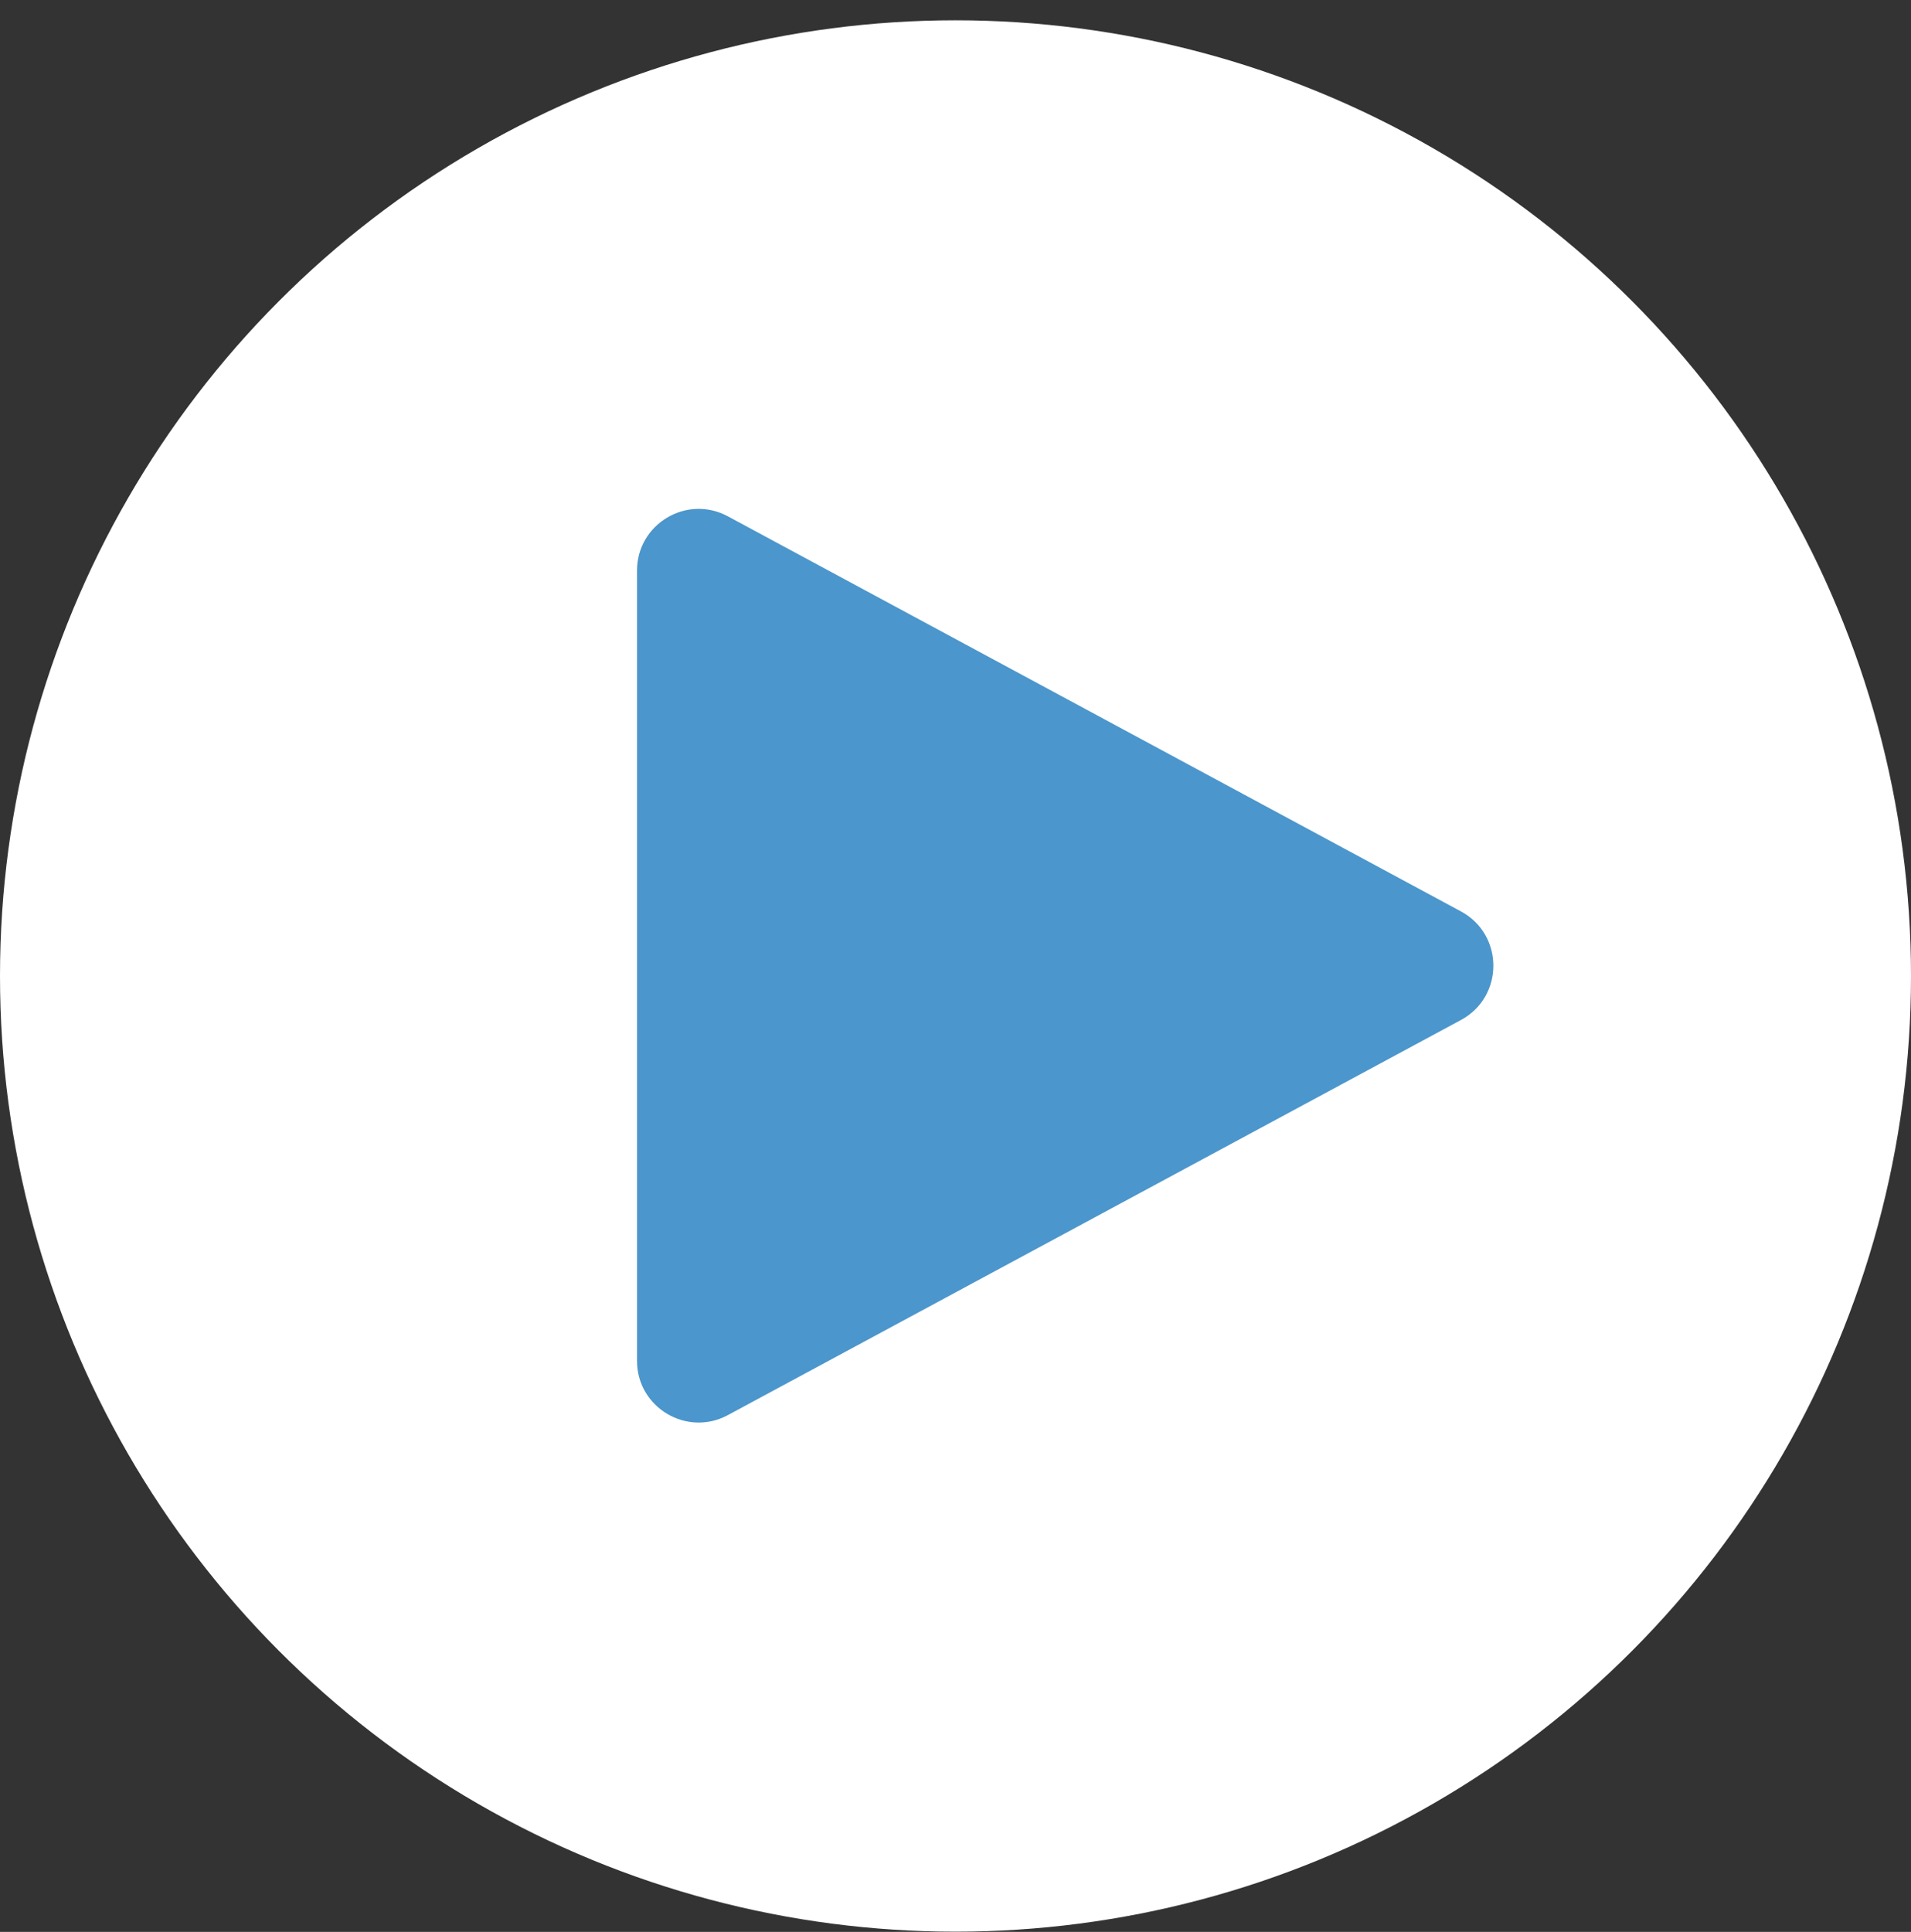
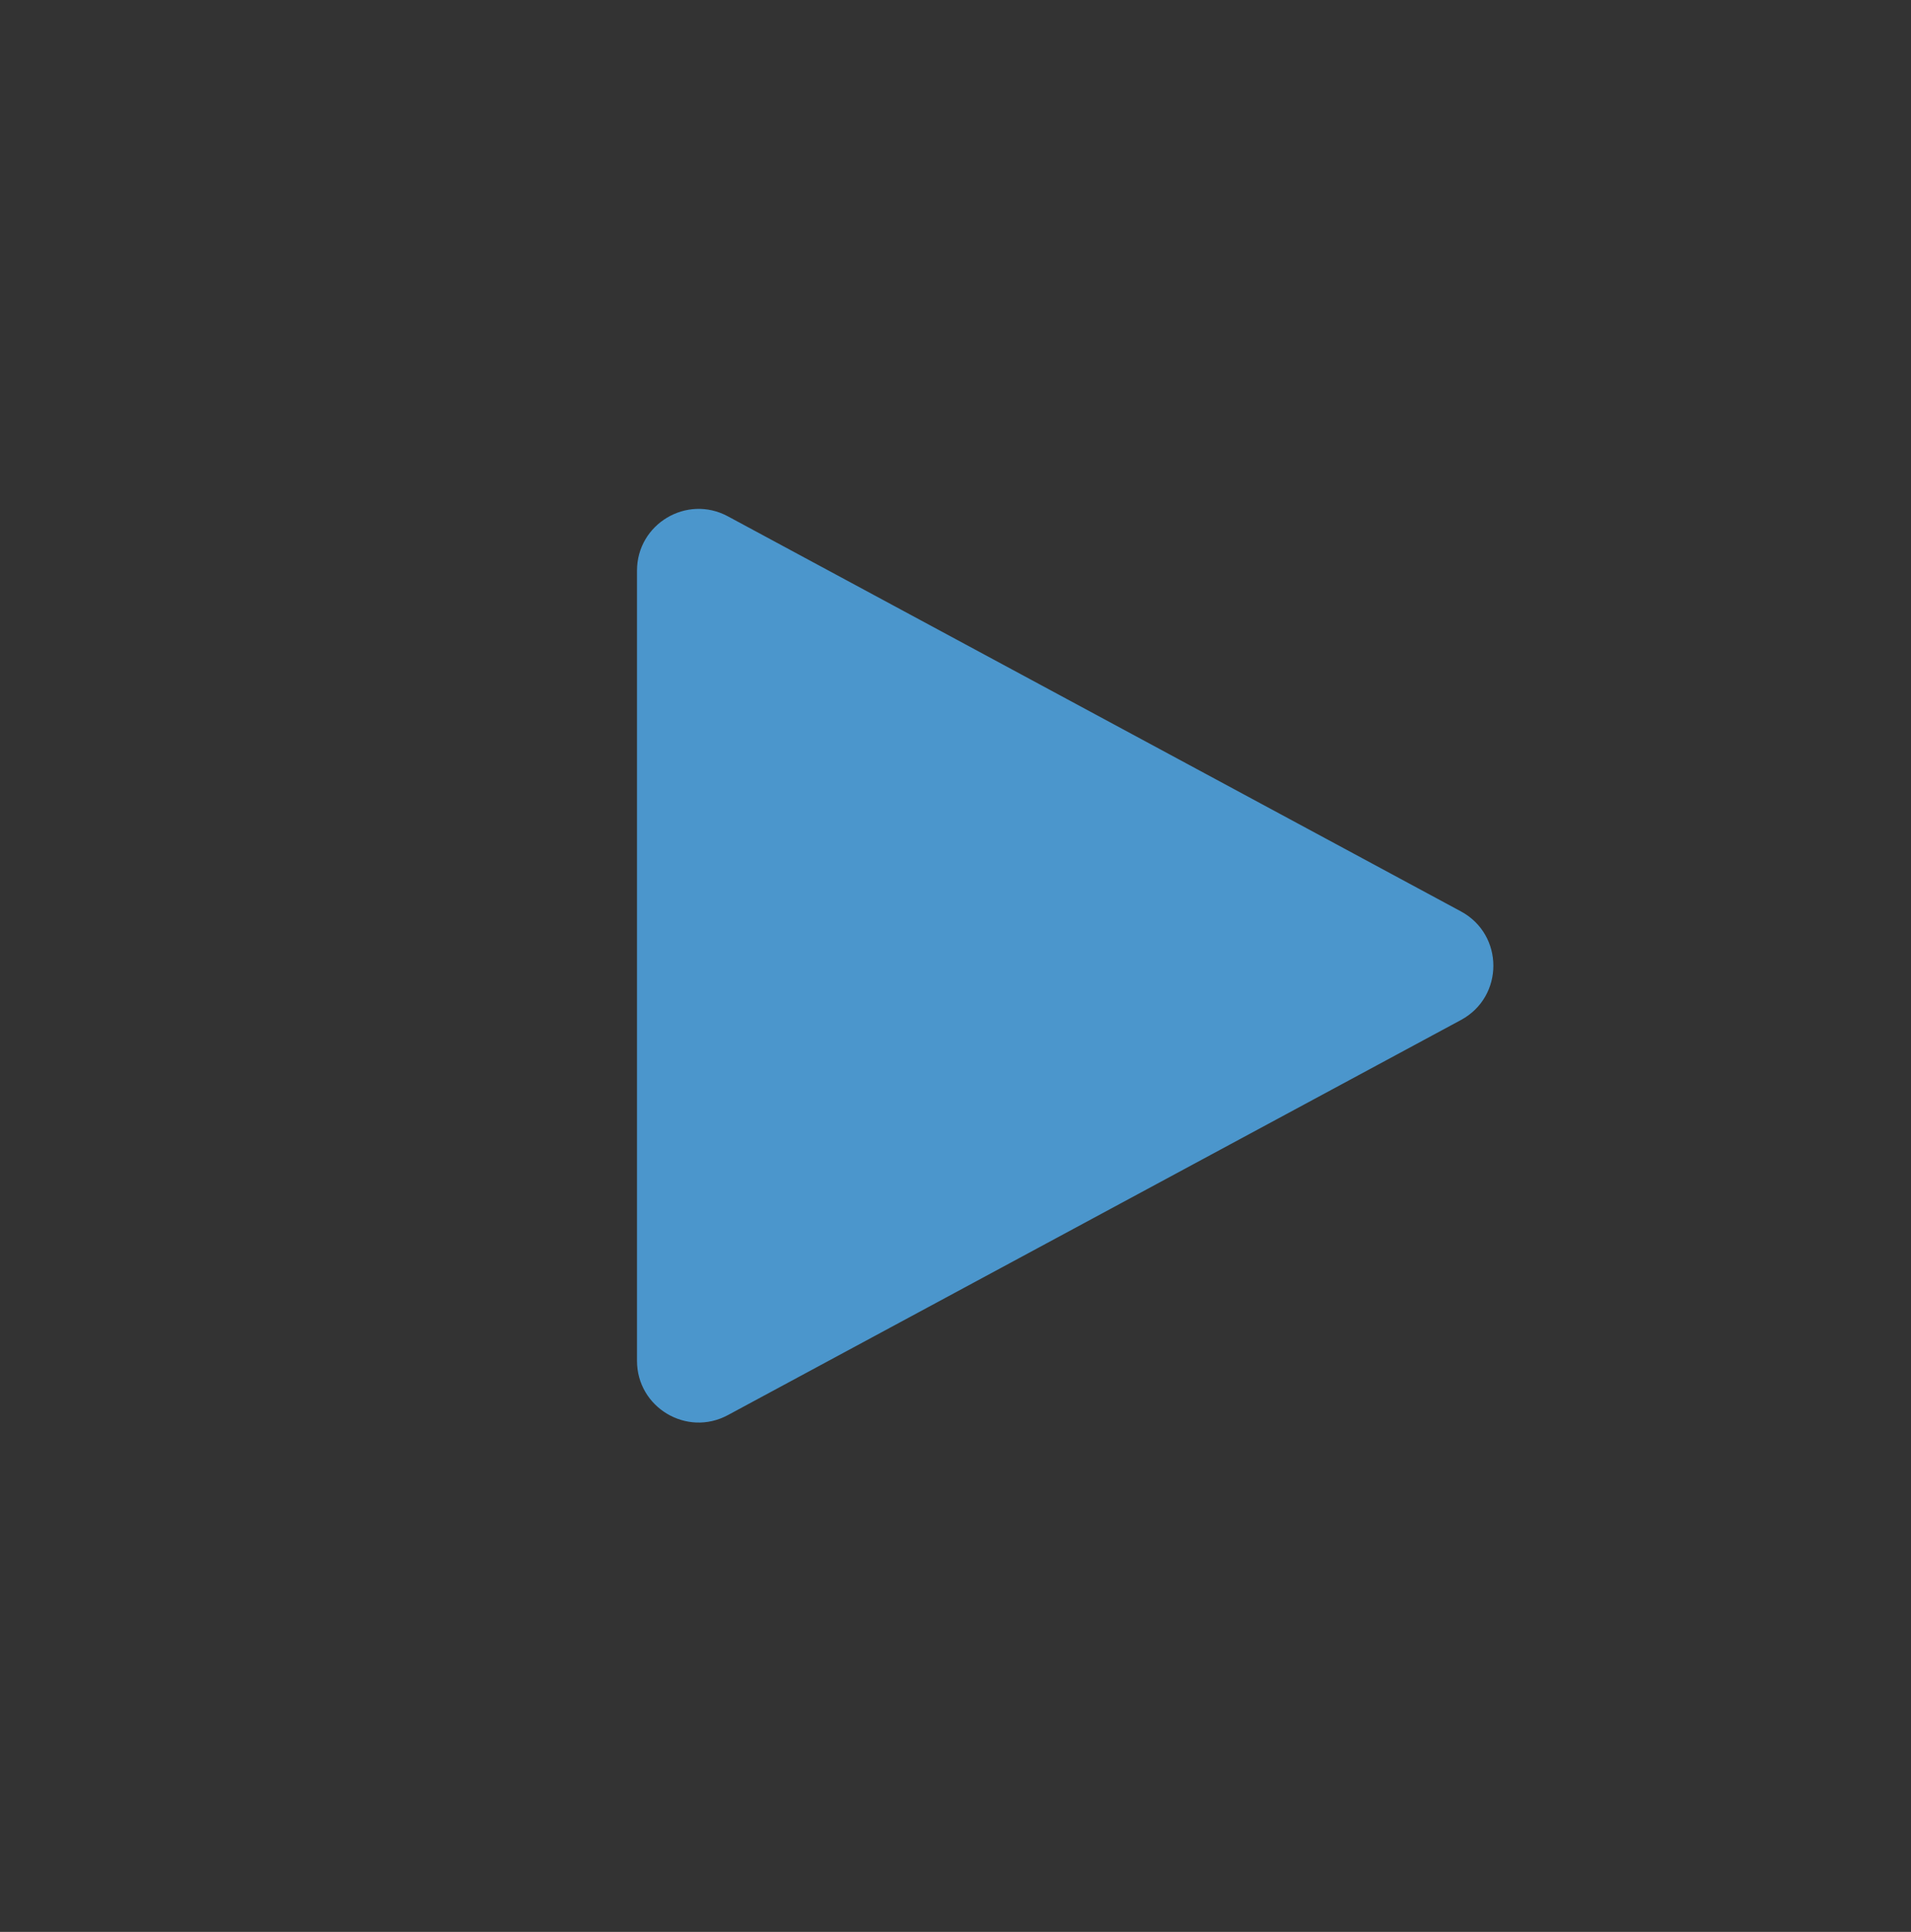
<svg xmlns="http://www.w3.org/2000/svg" width="93" height="94" viewBox="0 0 93 94" fill="none">
  <rect x="0" y="0" width="93" height="94" fill="#333333" stroke="none" />
-   <circle cx="46.5" cy="47.488" r="46.5" fill="white" />
  <path d="M71.099 44.347C73.201 45.48 73.201 48.496 71.099 49.629L35.423 68.854C33.424 69.931 31 68.483 31 66.213L31 27.764C31 25.494 33.424 24.046 35.423 25.123L71.099 44.347Z" fill="#4B96CC" />
</svg>